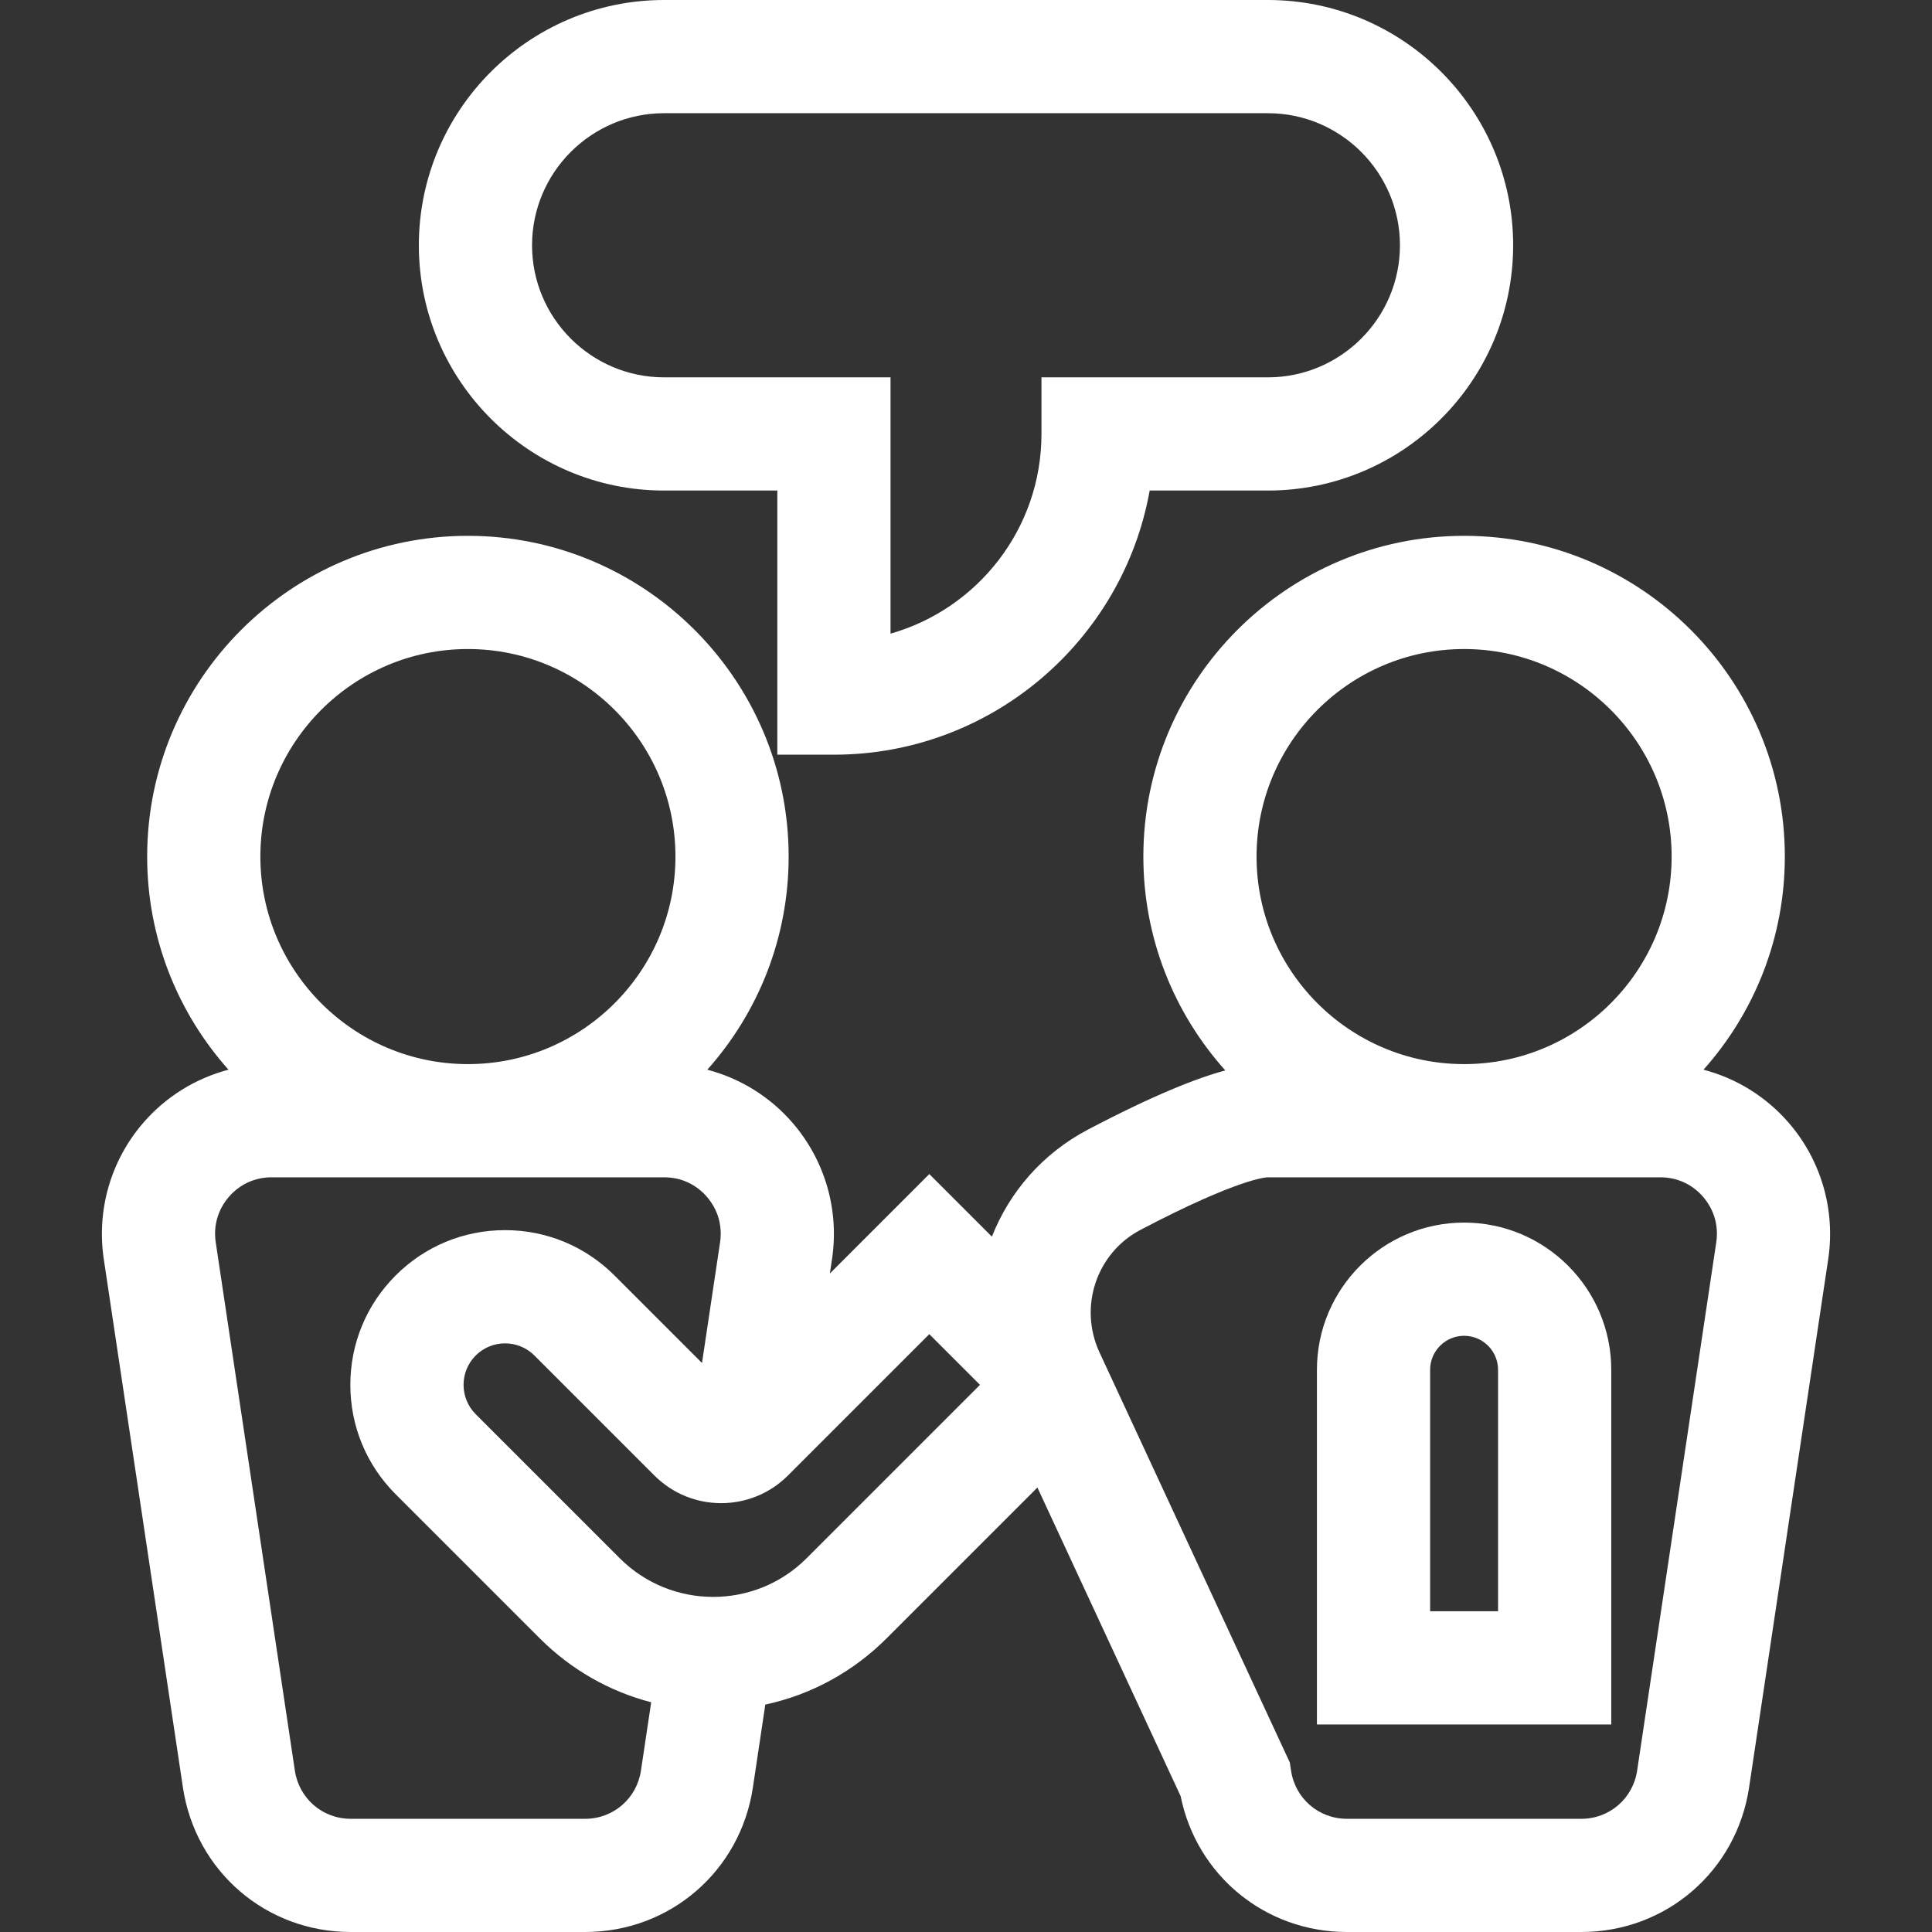
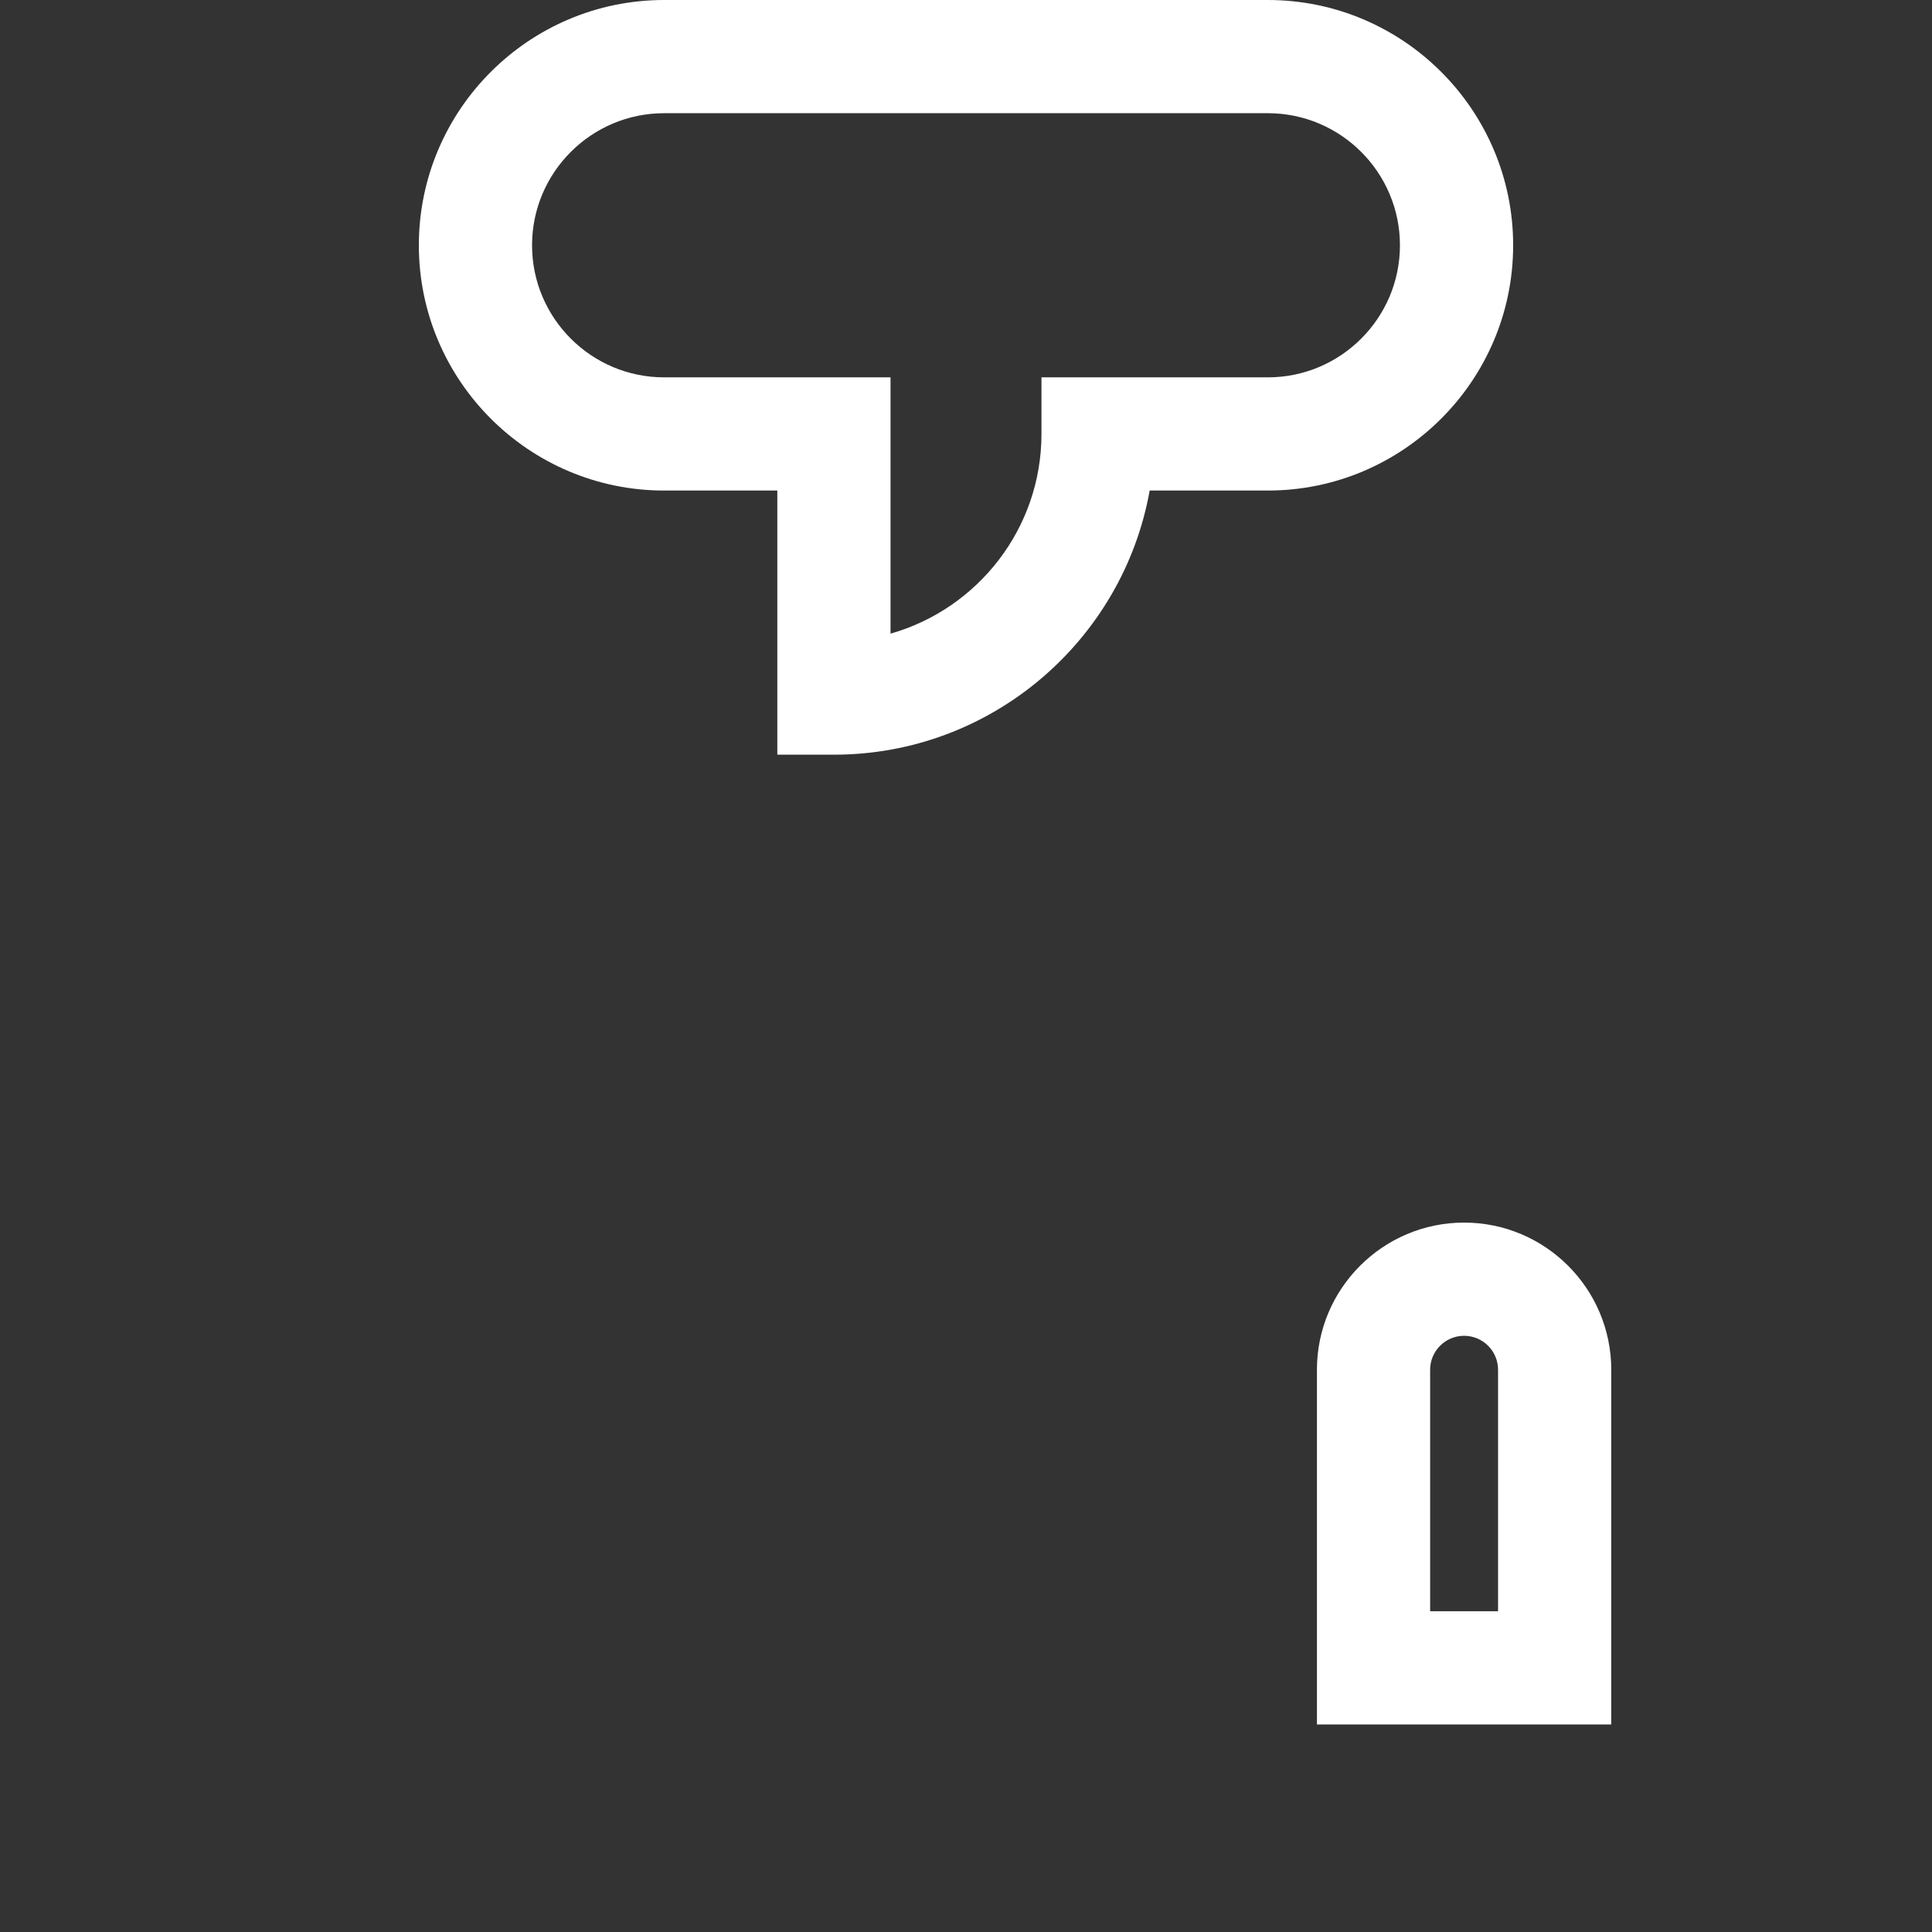
<svg xmlns="http://www.w3.org/2000/svg" version="1.1" id="Capa_1" x="0px" y="0px" viewBox="0 0 512 512" style="enable-background:new 0 0 512 512;" xml:space="preserve" width="64px" height="64px">
  <rect x="0" y="0" width="512" height="512" fill="#333333" stroke="none" />
  <g>
    <g>
-       <path d="M474.085,297.614c-6.006-6.972-13.922-11.844-22.638-14.132C464.84,268.454,473,248.666,473,227c0-46.869-38.131-85-85-85    c-46.869,0-85,38.131-85,85c0,21.758,8.227,41.625,21.721,56.676c-7.598,2.04-18.778,6.432-36.36,15.653    c-12.088,6.339-20.845,16.577-25.499,28.397l-16.587-16.587l-26.351,26.351l0.572-3.817c1.943-12.977-1.852-26.12-10.412-36.058    c-6.006-6.973-13.922-11.844-22.638-14.132C200.84,268.454,209,248.666,209,227c0-46.869-38.131-85-85-85s-85,38.131-85,85    c0,21.666,8.16,41.454,21.553,56.482c-8.716,2.287-16.632,7.159-22.638,14.132c-8.561,9.938-12.355,23.081-10.412,36.058    l20.969,140C51.798,495.881,70.496,512,92.931,512h62.139c22.435,0,41.133-16.119,44.458-38.328l3.286-21.939    c12.089-2.604,23.196-8.607,32.148-17.559l39.964-39.964l37.955,81.787c4.241,20.999,22.406,36.002,44.05,36.002h62.139    c22.436,0,41.133-16.119,44.459-38.328l20.969-140C486.44,320.695,482.646,307.552,474.085,297.614z M124,172    c30.327,0,55,24.673,55,55c0,30.327-24.673,55-55,55c-30.327,0-55-24.673-55-55C69,196.673,93.673,172,124,172z M169.86,469.227    c-1.11,7.402-7.329,12.773-14.791,12.773H92.931c-7.461,0-13.681-5.371-14.79-12.772l-20.969-140    c-0.658-4.396,0.575-8.67,3.473-12.035C63.53,313.844,67.549,312,71.962,312h104.076c4.413,0,8.432,1.844,11.317,5.193    c2.898,3.365,4.131,7.639,3.473,12.035l-4.79,31.981l-23.201-23.201c-7.744-7.744-18.04-12.009-28.991-12.009    s-21.248,4.265-28.991,12.009c-7.744,7.744-12.009,18.04-12.009,28.991s4.265,21.248,12.009,28.991l38.184,38.184    c8.303,8.303,18.459,14.072,29.533,16.944L169.86,469.227z M213.749,412.962c-13.646,13.646-35.852,13.646-49.498,0    l-38.184-38.184c-4.289-4.289-4.289-11.268,0-15.557c2.145-2.144,4.961-3.216,7.778-3.216c2.817,0,5.634,1.072,7.778,3.216    l31.82,31.82c9.747,9.748,25.607,9.748,35.355,0l37.477-37.477L259.711,367L213.749,412.962z M388,172c30.327,0,55,24.673,55,55    c0,30.327-24.673,55-55,55c-30.327,0-55-24.673-55-55C333,196.673,357.673,172,388,172z M454.827,329.229l-20.969,140    c-1.107,7.4-7.328,12.771-14.789,12.771H356.93c-7.461,0-13.682-5.371-14.789-12.771l-0.32-2.135L291.39,358.421    c-5.61-12.089-0.82-26.375,10.904-32.524c26.099-13.688,33.371-13.895,33.667-13.896h104.076c4.413,0,8.433,1.844,11.317,5.193    C454.253,320.558,455.486,324.832,454.827,329.229z" fill="#FFFFFF" />
-     </g>
+       </g>
  </g>
  <g>
    <g>
      <path d="M388,324c-21.505,0-39,17.495-39,39v94h78v-94C427,341.495,409.505,324,388,324z M397,427h-18v-64c0-4.962,4.037-9,9-9    s9,4.038,9,9V427z" fill="#FFFFFF" />
    </g>
  </g>
  <g>
    <g>
      <path d="M336,0H176c-35.841,0-65,29.159-65,65s29.159,65,65,65h30v70h15c41.751,0,76.569-30.261,83.675-70H336    c35.841,0,65-29.159,65-65S371.841,0,336,0z M336,100h-60v15c0,25.129-16.939,46.376-40,52.921V100h-60c-19.299,0-35-15.701-35-35    s15.701-35,35-35h160c19.299,0,35,15.701,35,35S355.299,100,336,100z" fill="#FFFFFF" />
    </g>
  </g>
  <g>
</g>
  <g>
</g>
  <g>
</g>
  <g>
</g>
  <g>
</g>
  <g>
</g>
  <g>
</g>
  <g>
</g>
  <g>
</g>
  <g>
</g>
  <g>
</g>
  <g>
</g>
  <g>
</g>
  <g>
</g>
  <g>
</g>
</svg>